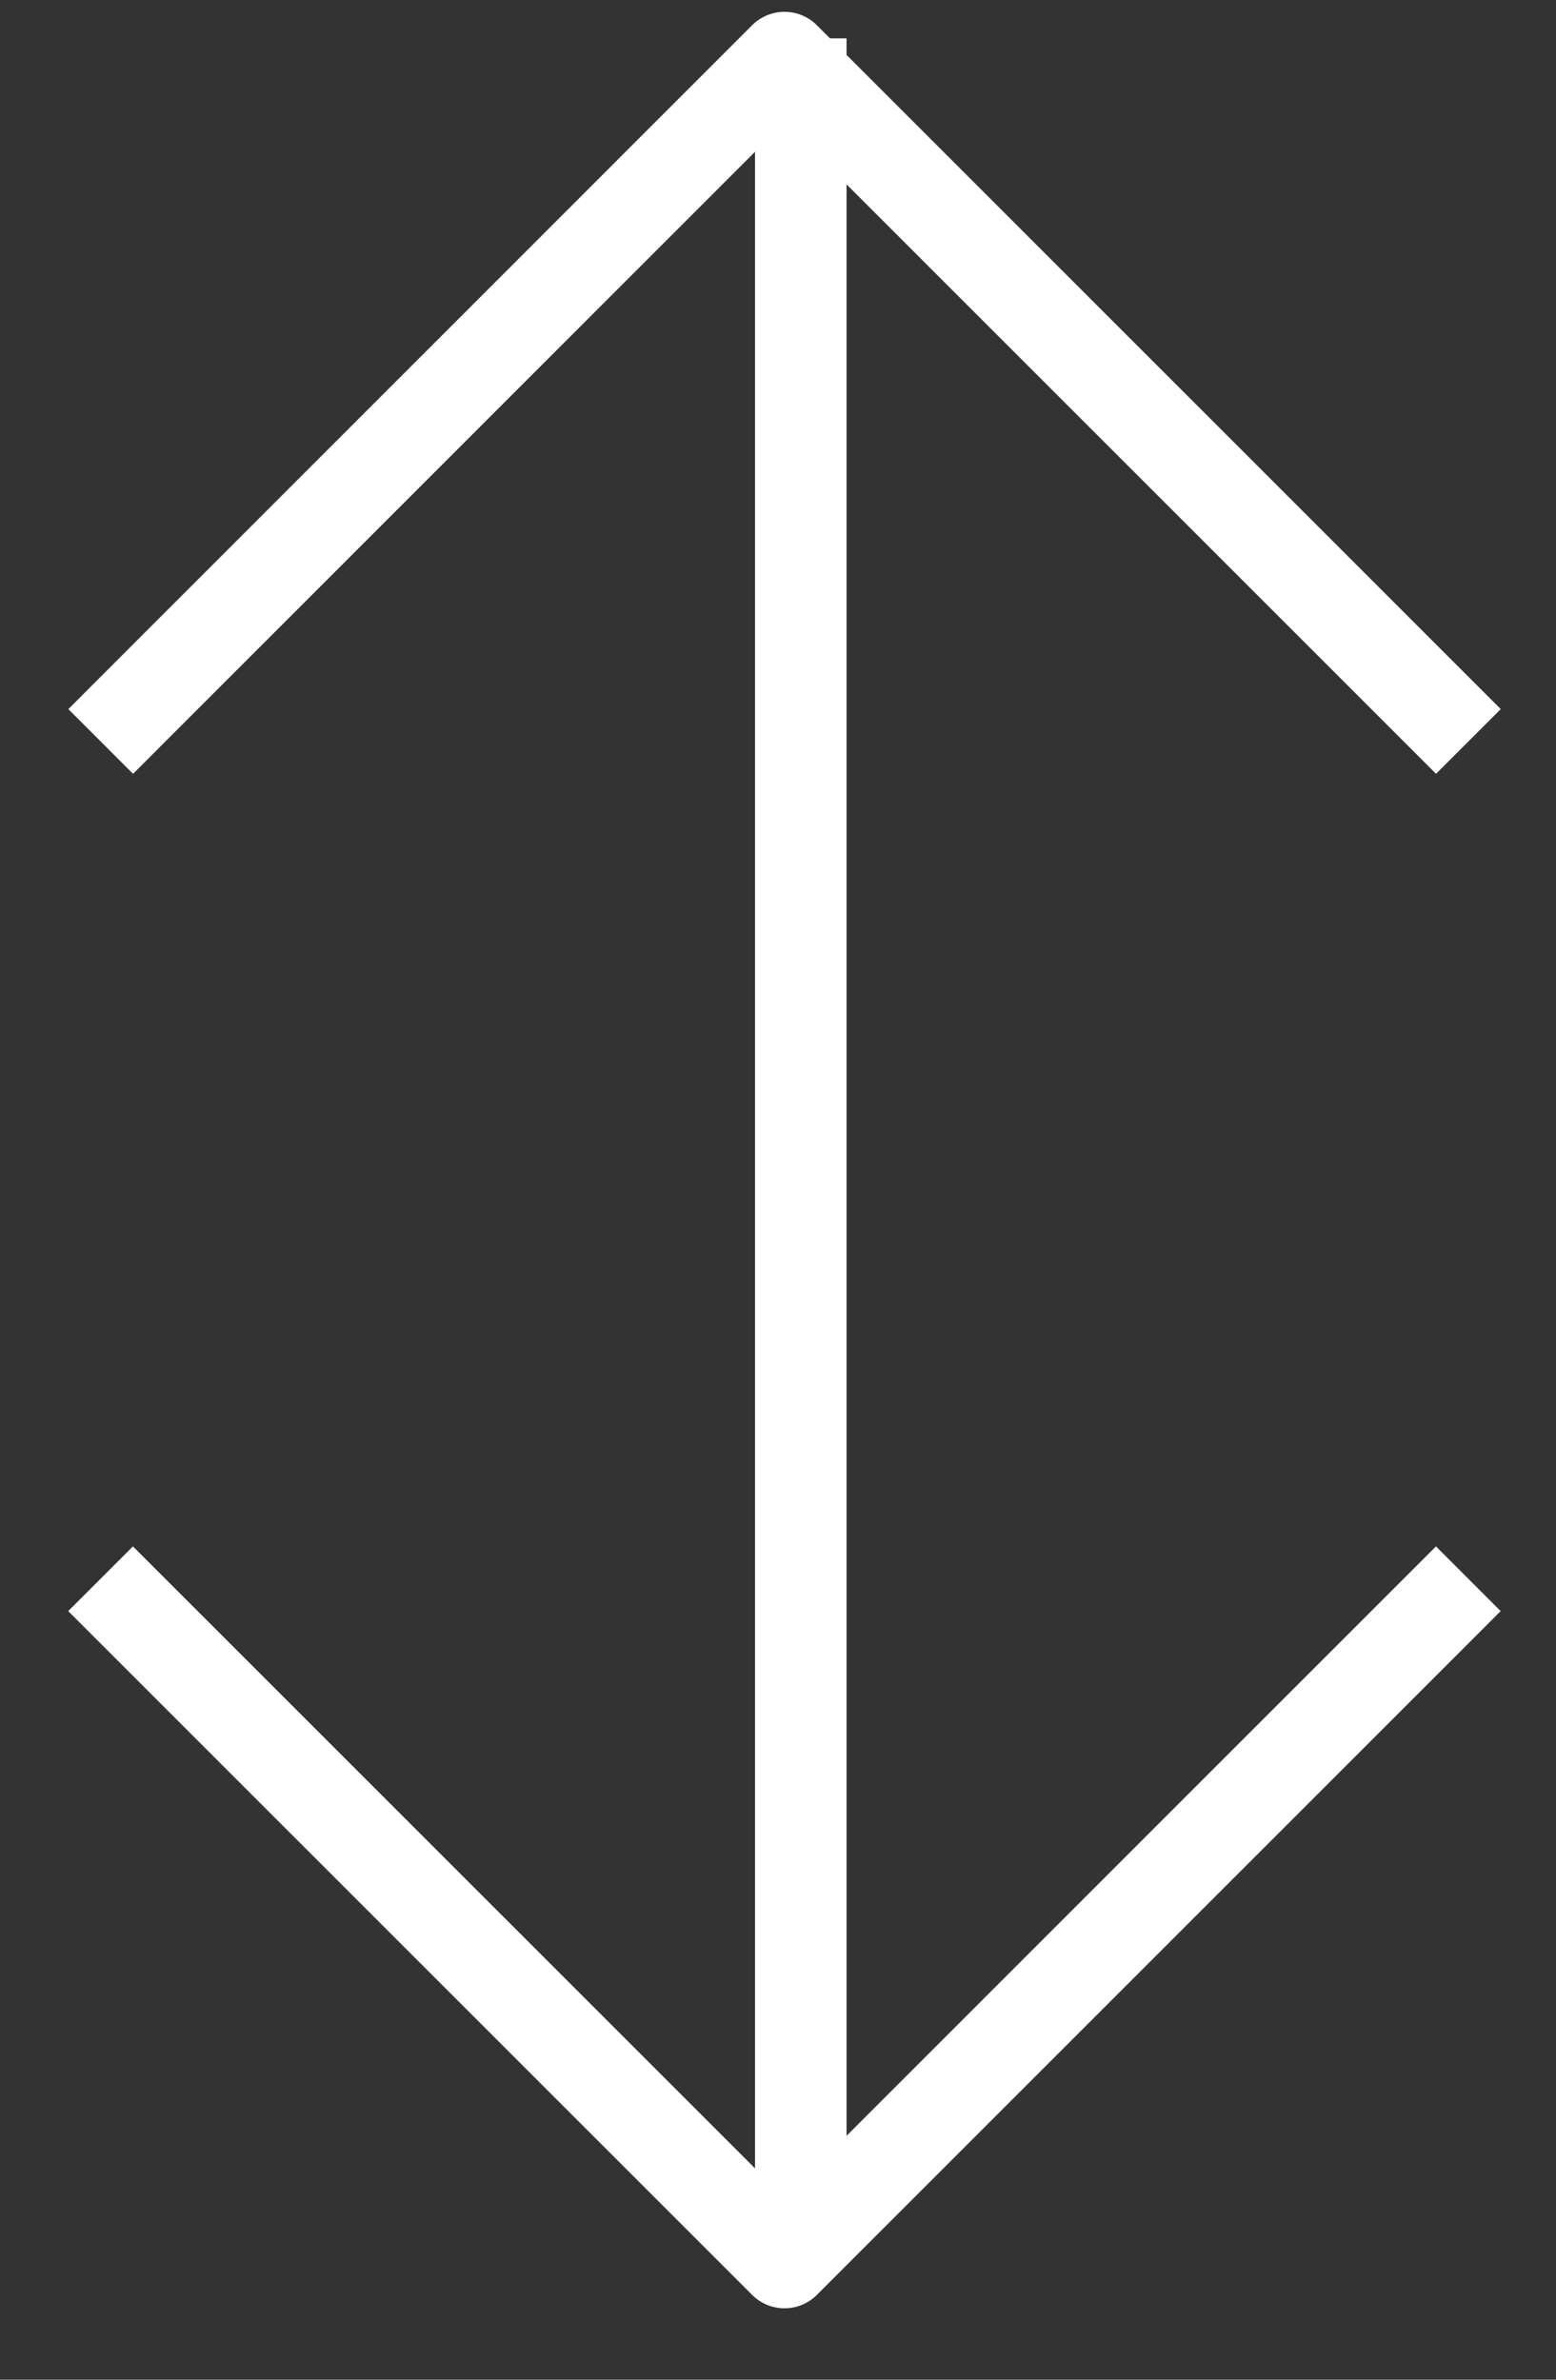
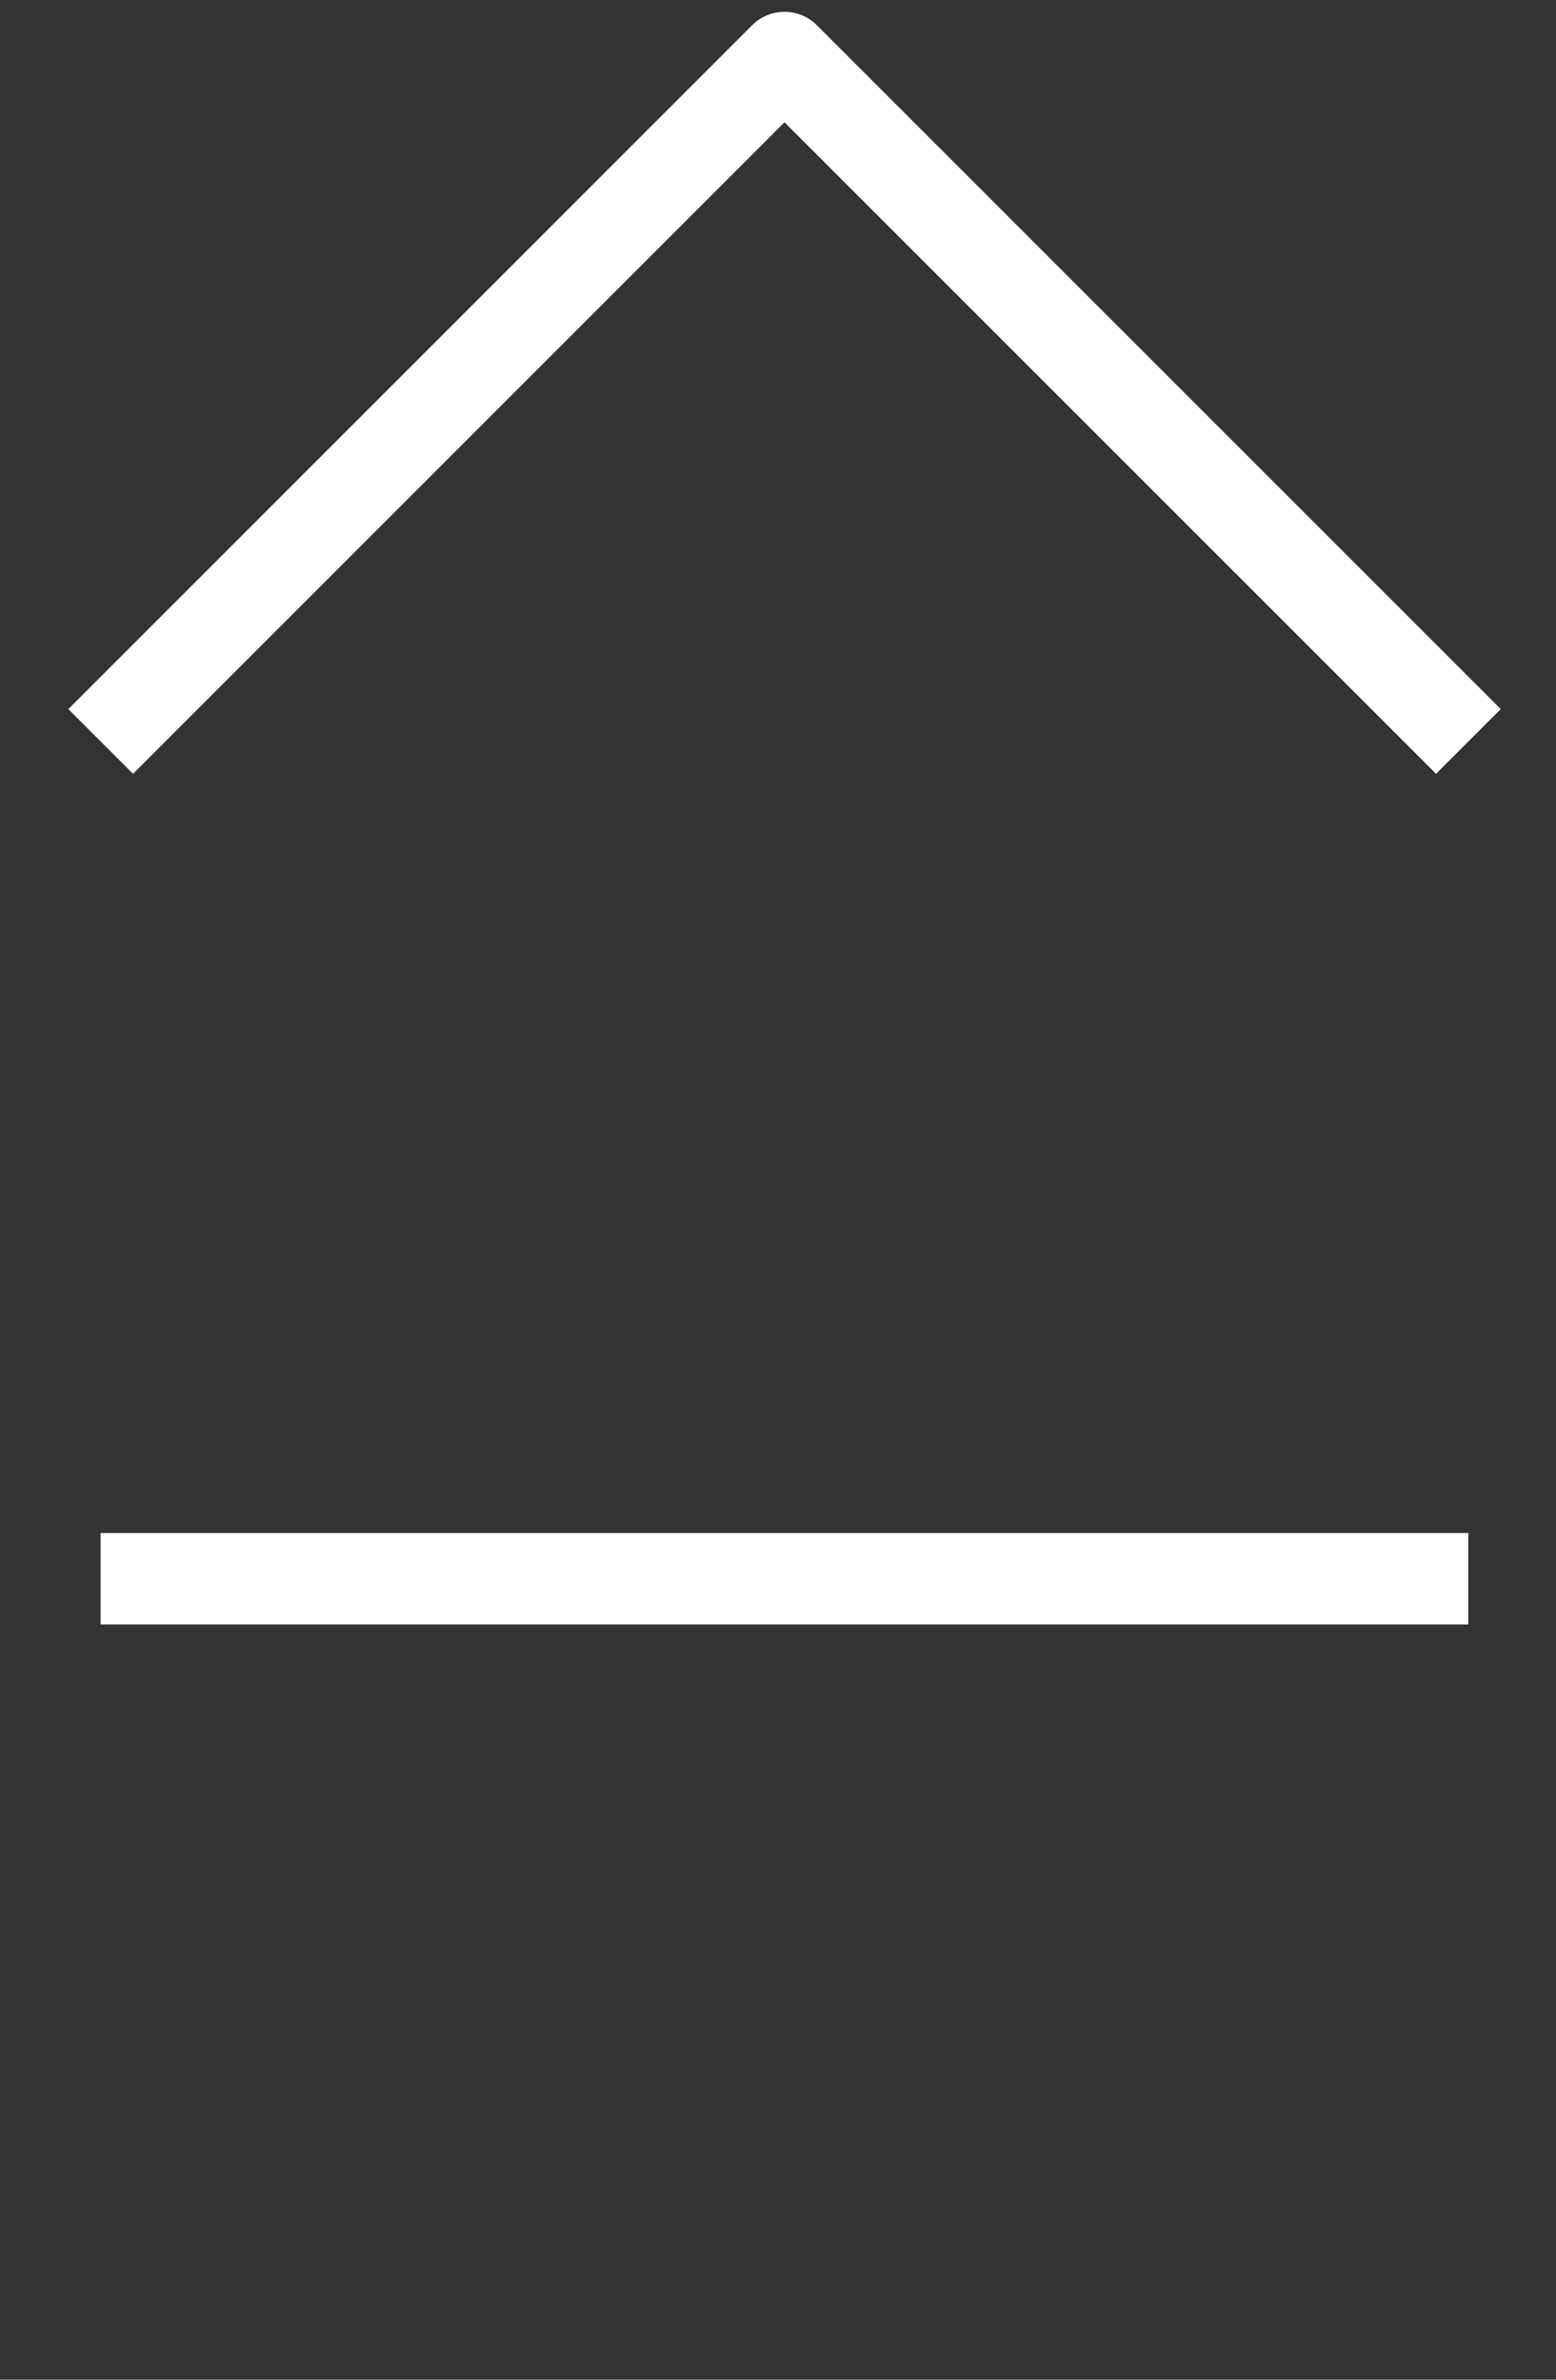
<svg xmlns="http://www.w3.org/2000/svg" width="17" height="26" viewBox="0 0 17 26" fill="none">
  <rect x="0" y="0" width="17" height="26" fill="#333333" stroke="none" />
  <path d="M1.1 8.101L8.571 0.629L16.043 8.101" stroke="white" stroke-linejoin="round" />
-   <path d="M16.042 17.249L8.571 24.72L1.099 17.249" stroke="white" stroke-linejoin="round" />
-   <path d="M8.749 0.419V24.419" stroke="white" />
+   <path d="M16.042 17.249L1.099 17.249" stroke="white" stroke-linejoin="round" />
</svg>